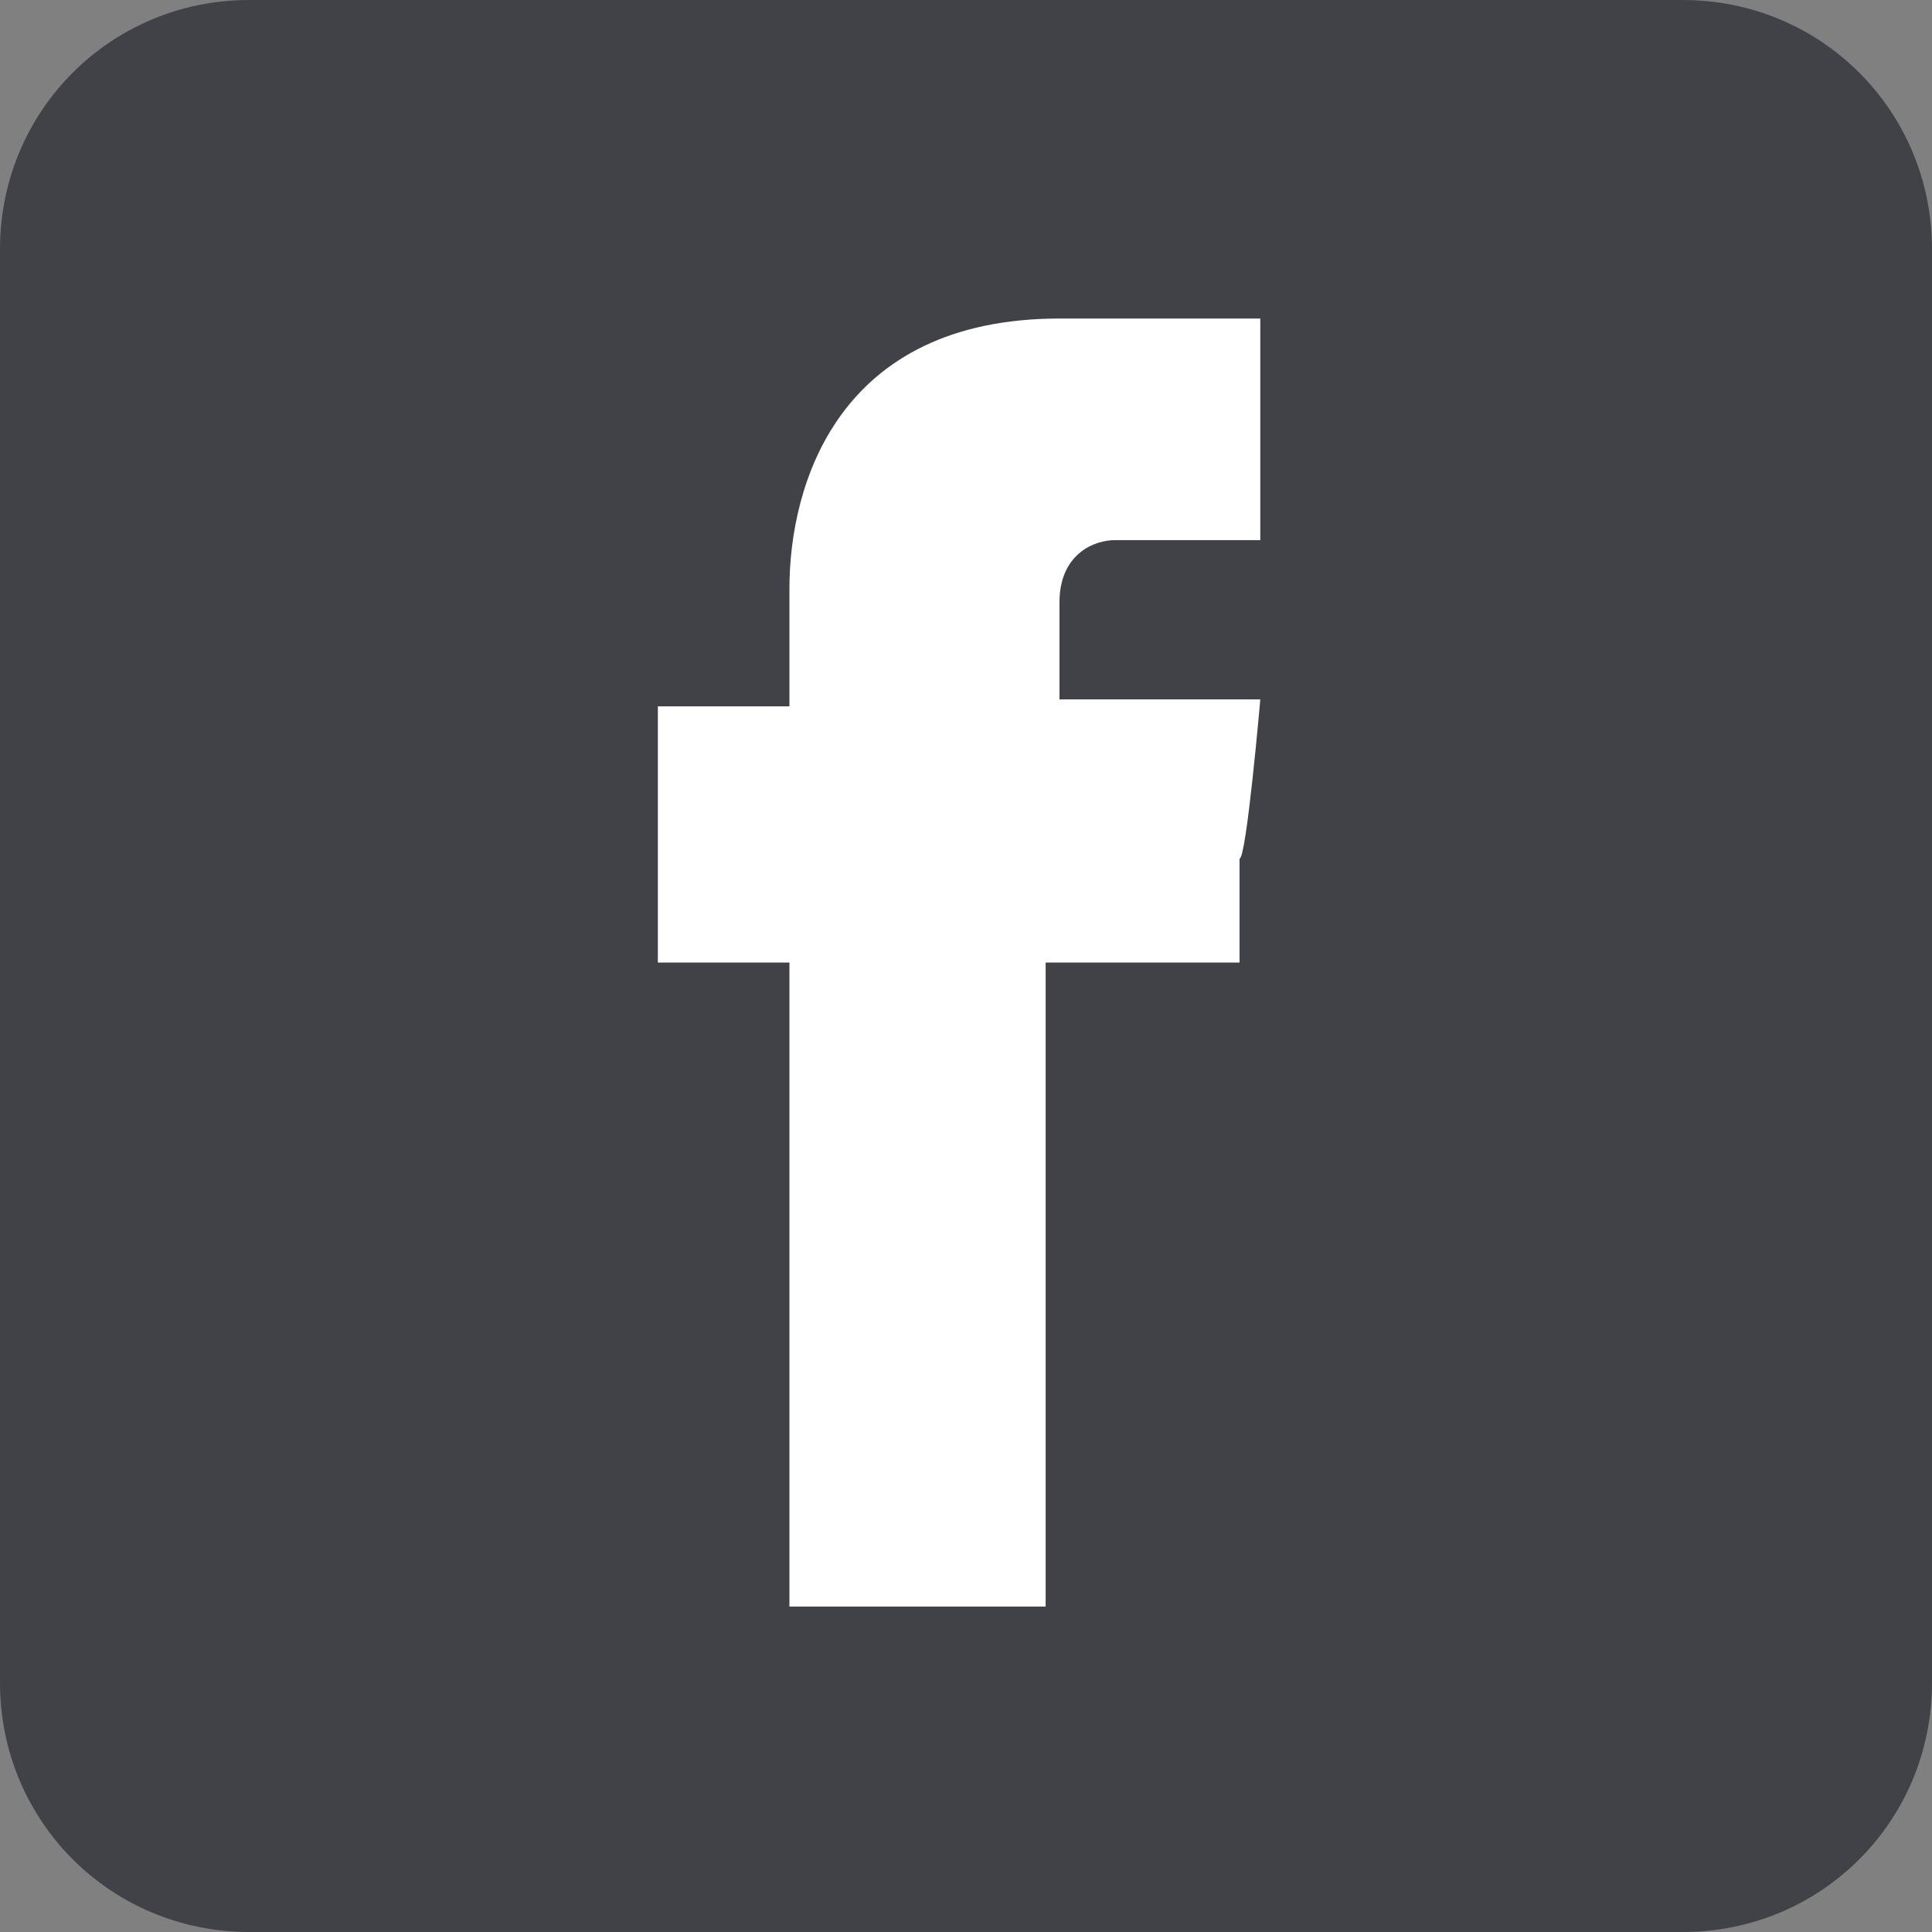
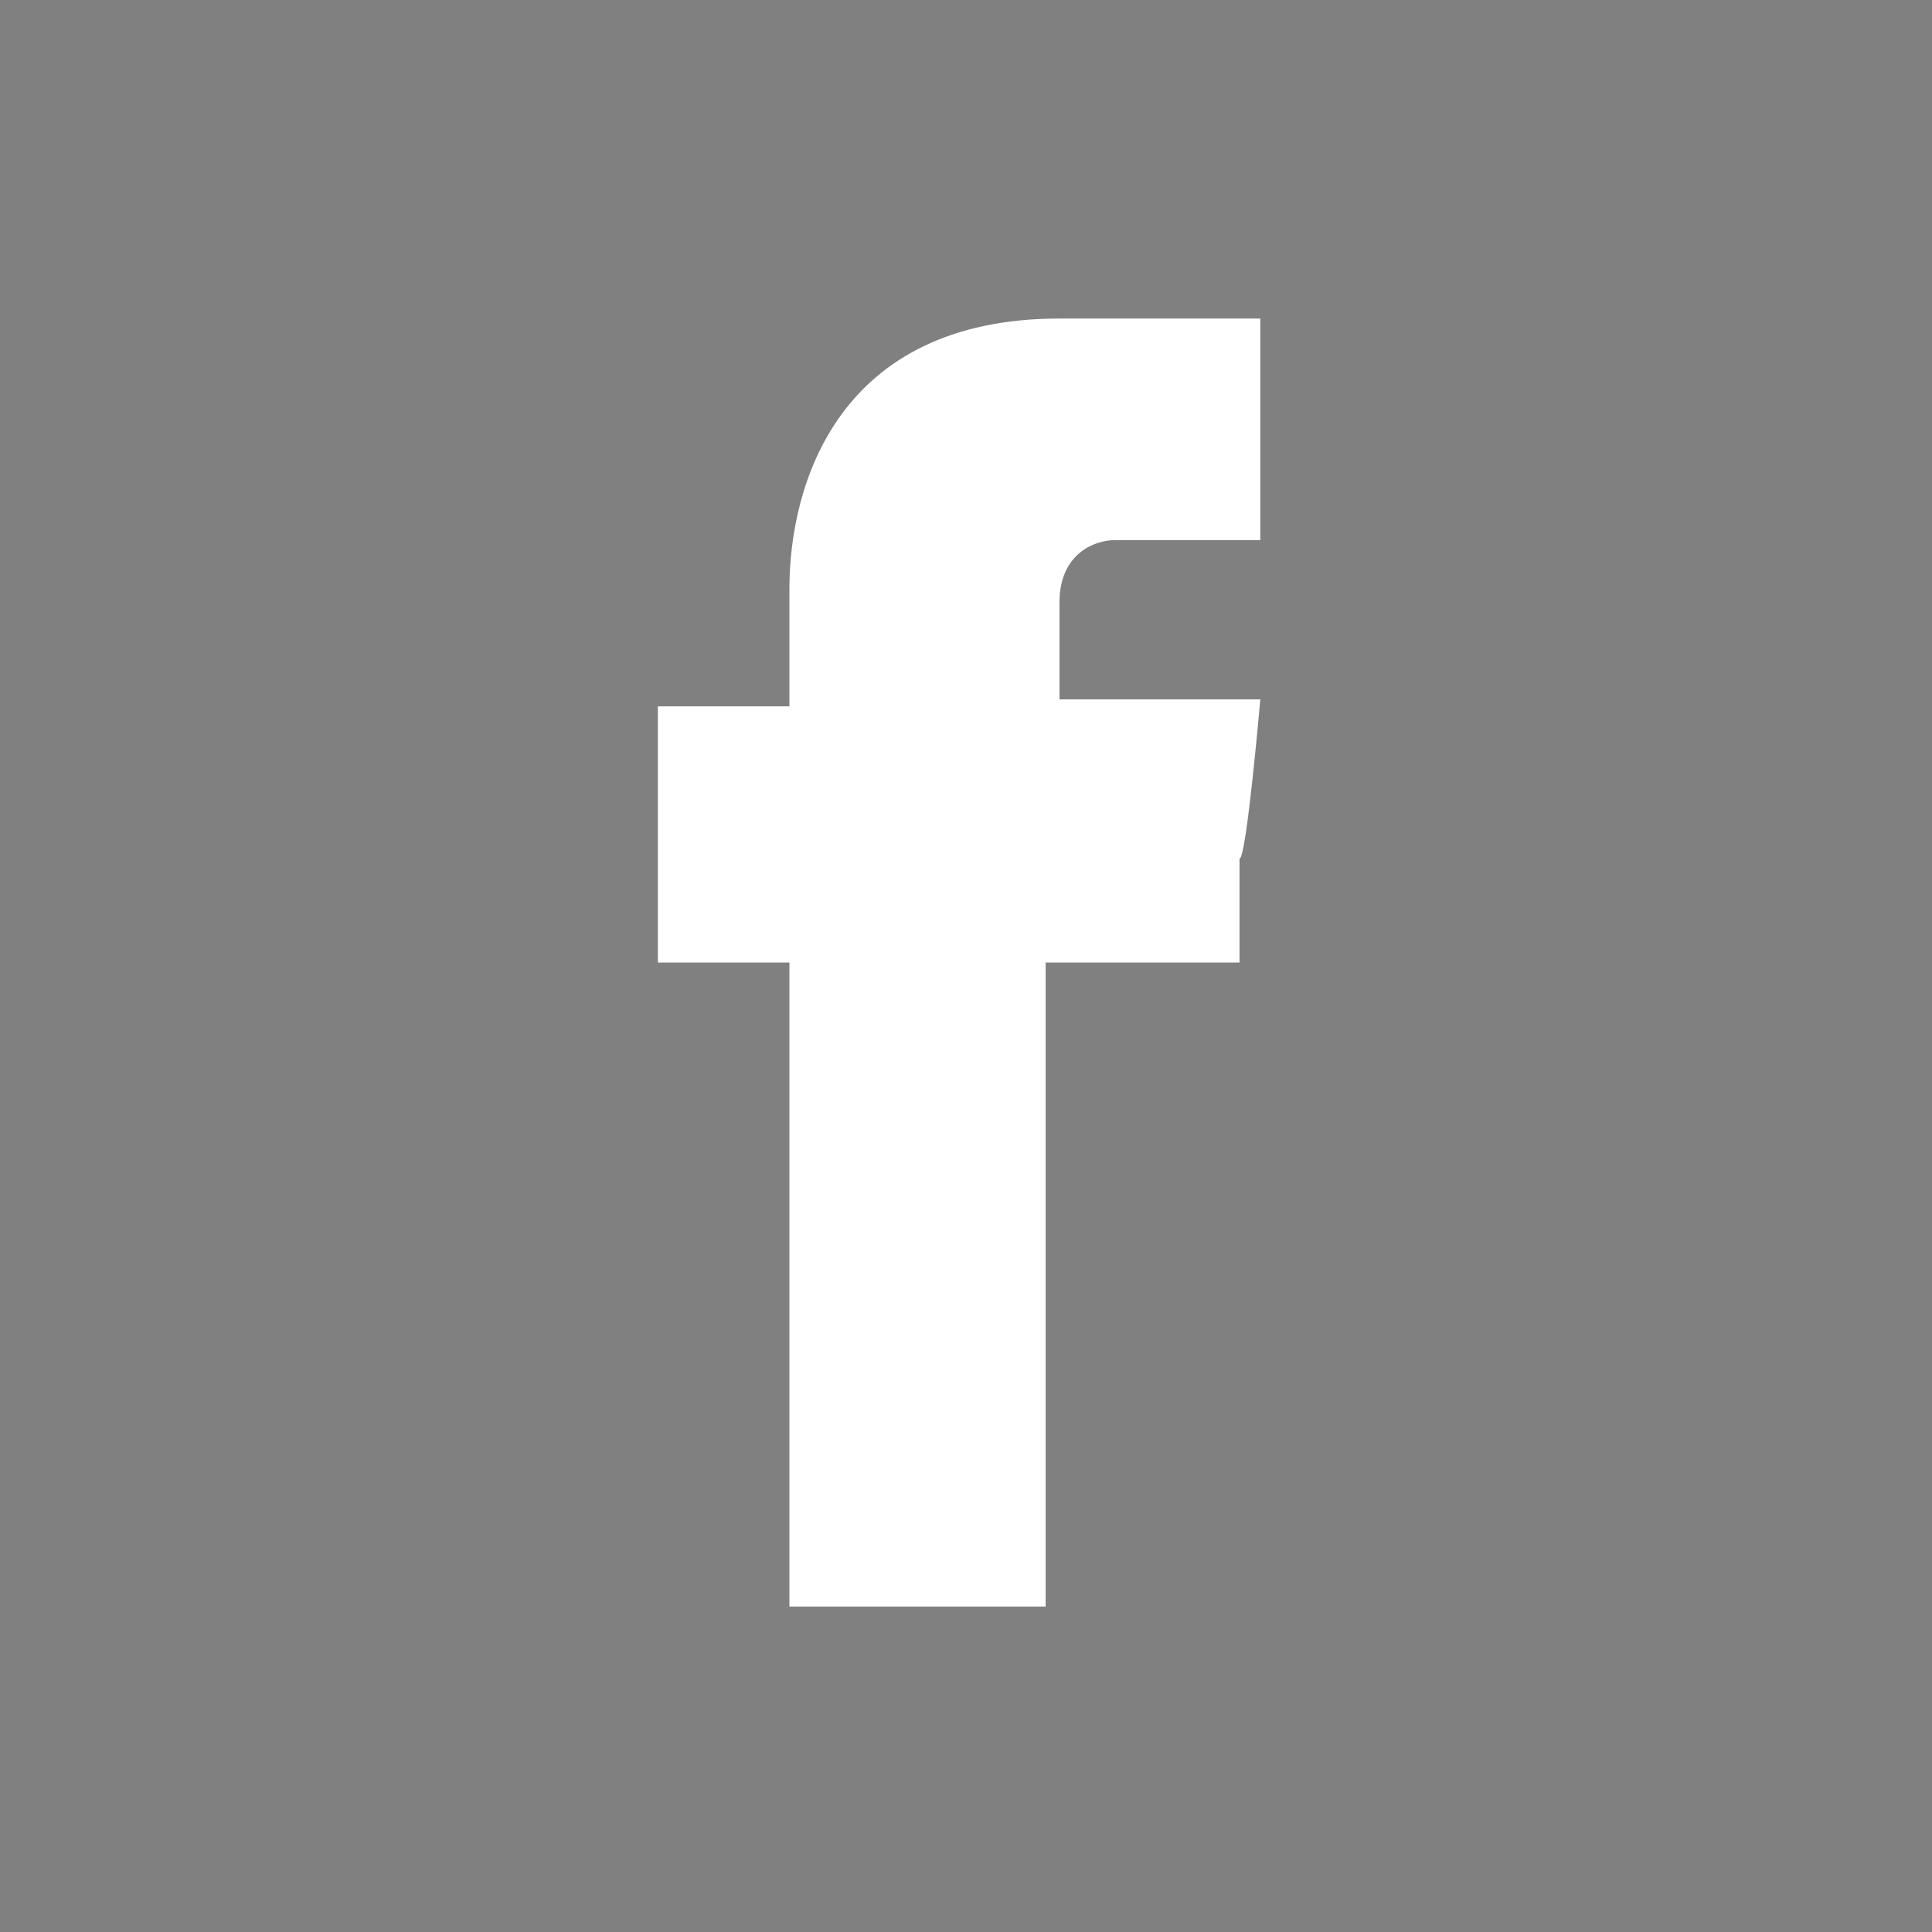
<svg xmlns="http://www.w3.org/2000/svg" id="Ebene_1" version="1.1" viewBox="0 0 27.9 27.9">
  <rect x="0" y="0" width="27.9" height="27.9" fill="#808080" stroke="none" />
  <defs>
    <style>
      .st0 {
        fill: #fff;
      }

      .st1 {
        fill: #414247;
        fill-rule: evenodd;
      }
    </style>
  </defs>
-   <path class="st1" d="M3.6,0h20.7C26.3,0,27.9,1.6,27.9,3.6v20.7c0,2-1.6,3.6-3.6,3.6H3.6c-2,0-3.6-1.6-3.6-3.6V3.6C0,1.6,1.6,0,3.6,0h0Z" />
  <path class="st0" d="M15.3,10.2v-1.5c0-.7.5-.9.8-.9h2.1v-3.2h-2.9c-3.2,0-3.9,2.4-3.9,3.9v1.7h-1.9v3.7h1.9v9.3h3.7v-9.3h2.8v-1.5c.1,0,.3-2.3.3-2.3h-3,0Z" />
</svg>